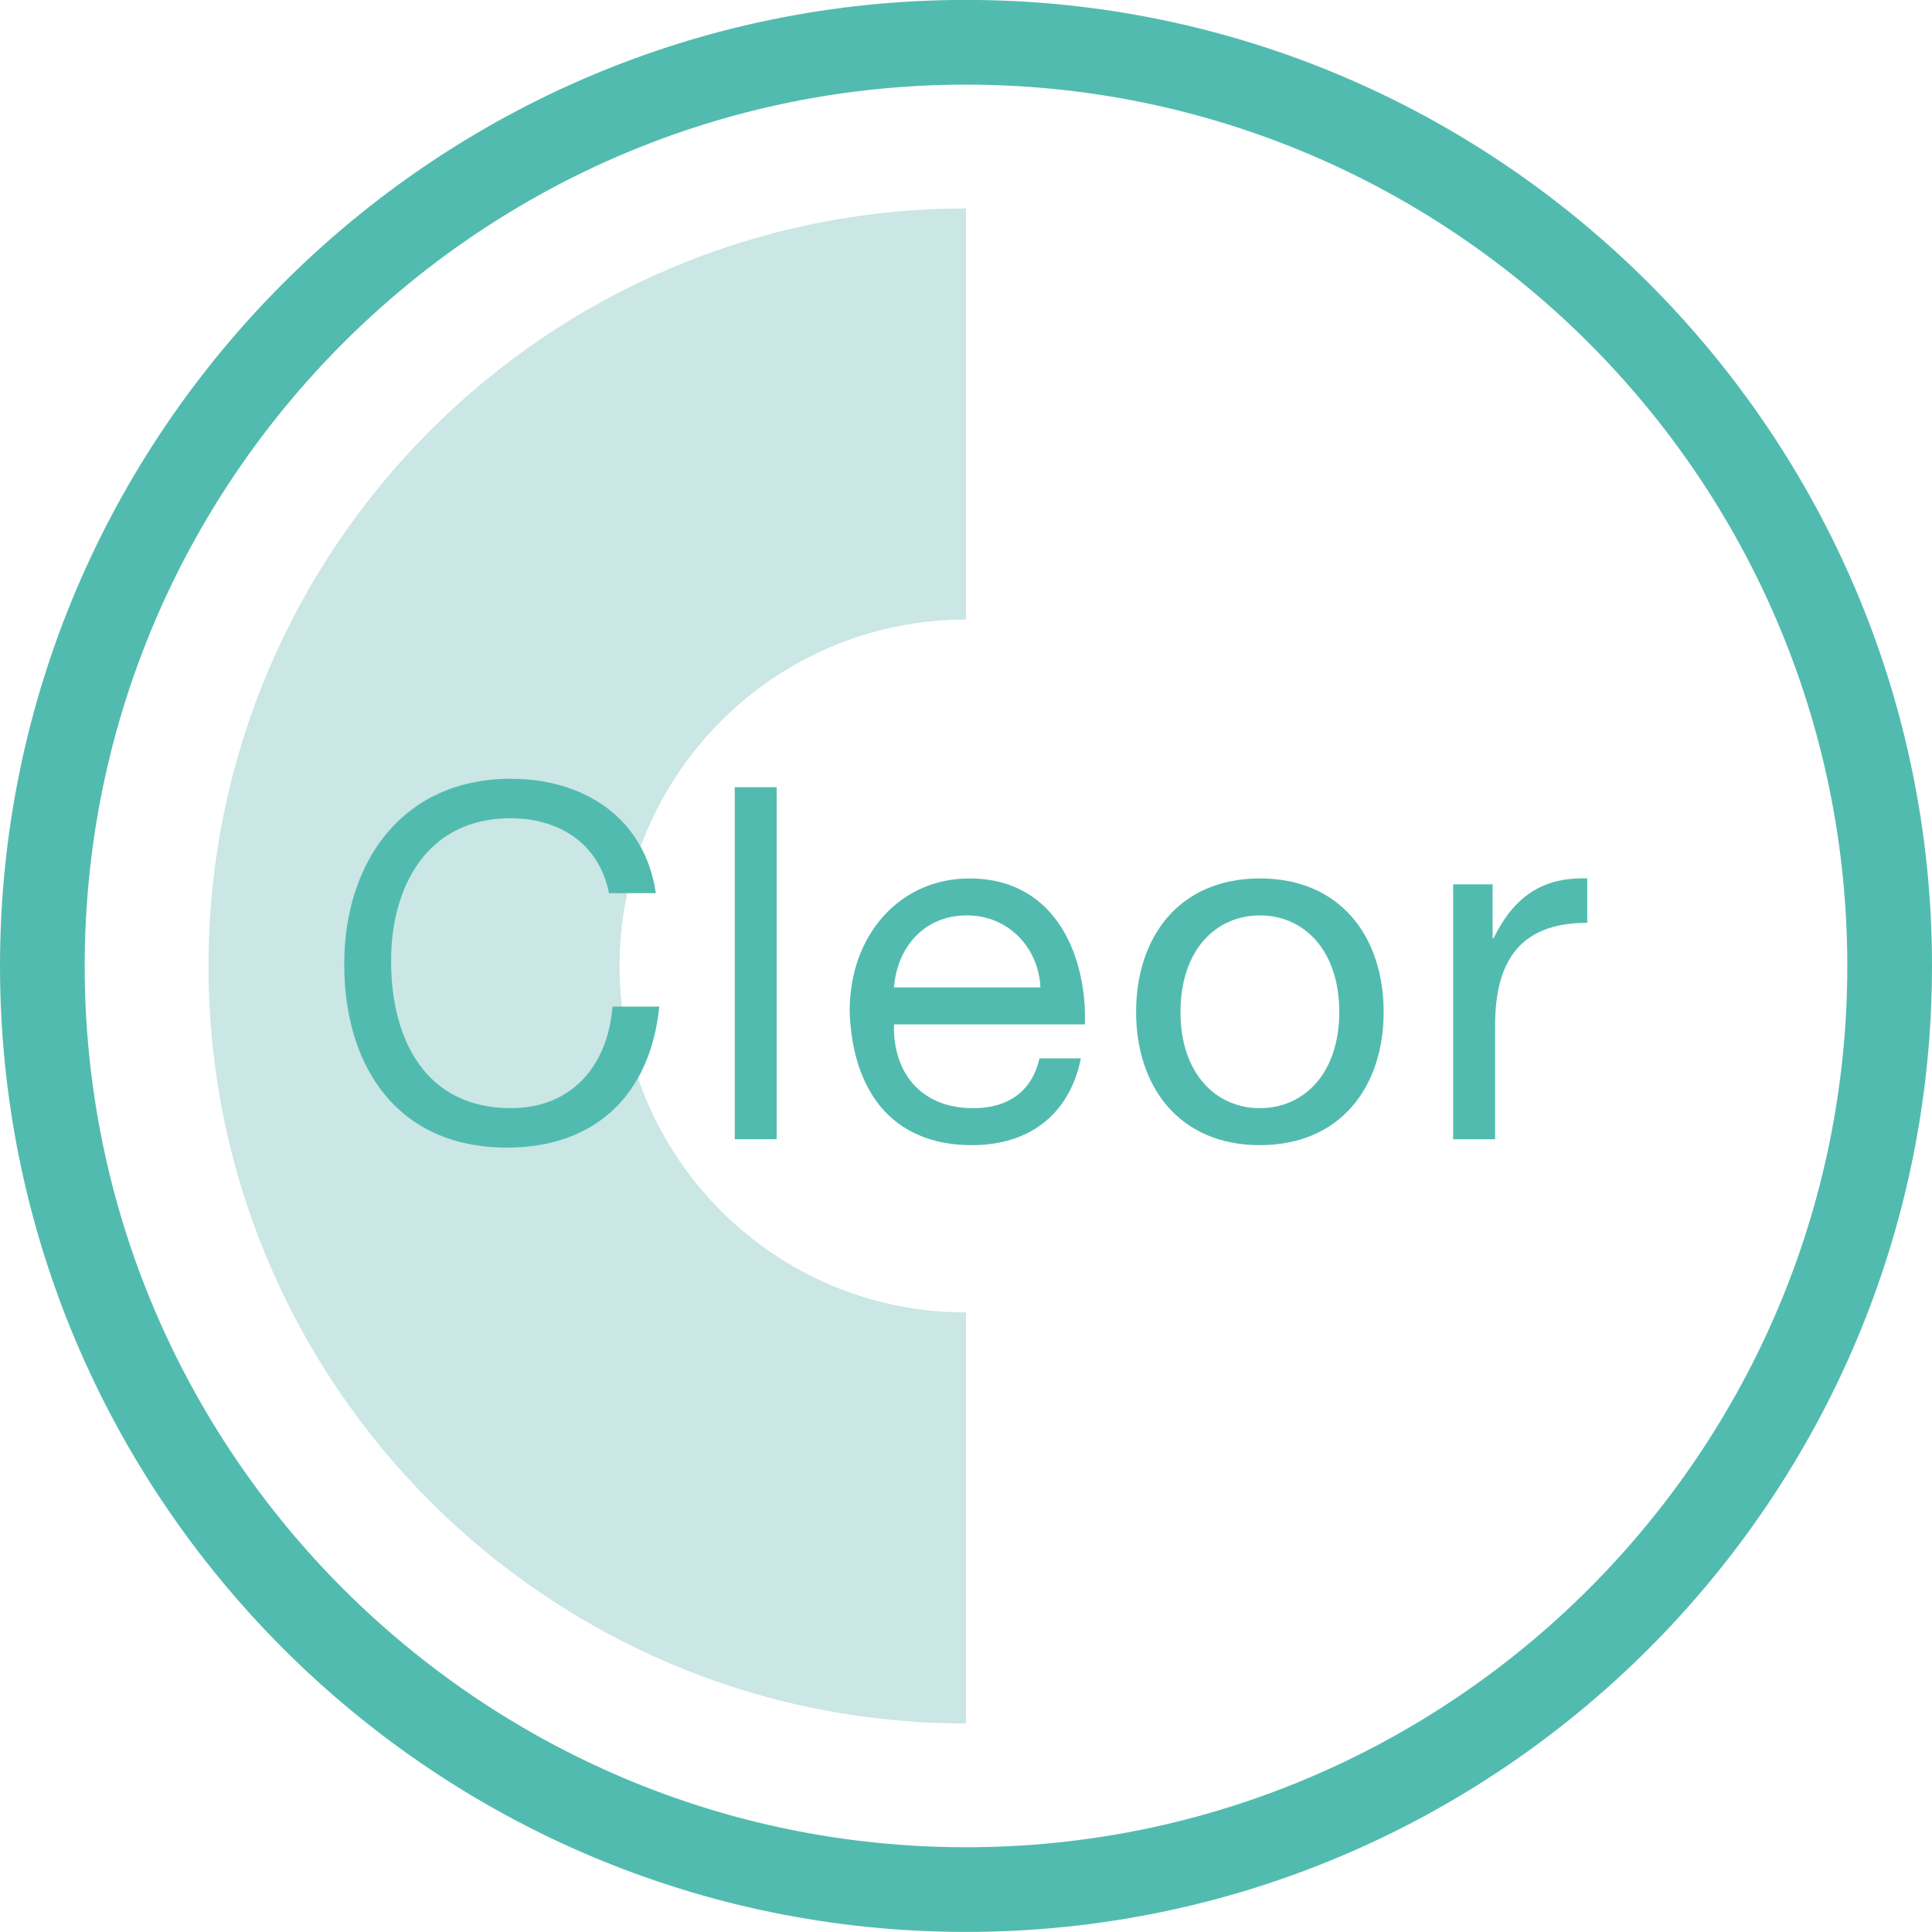
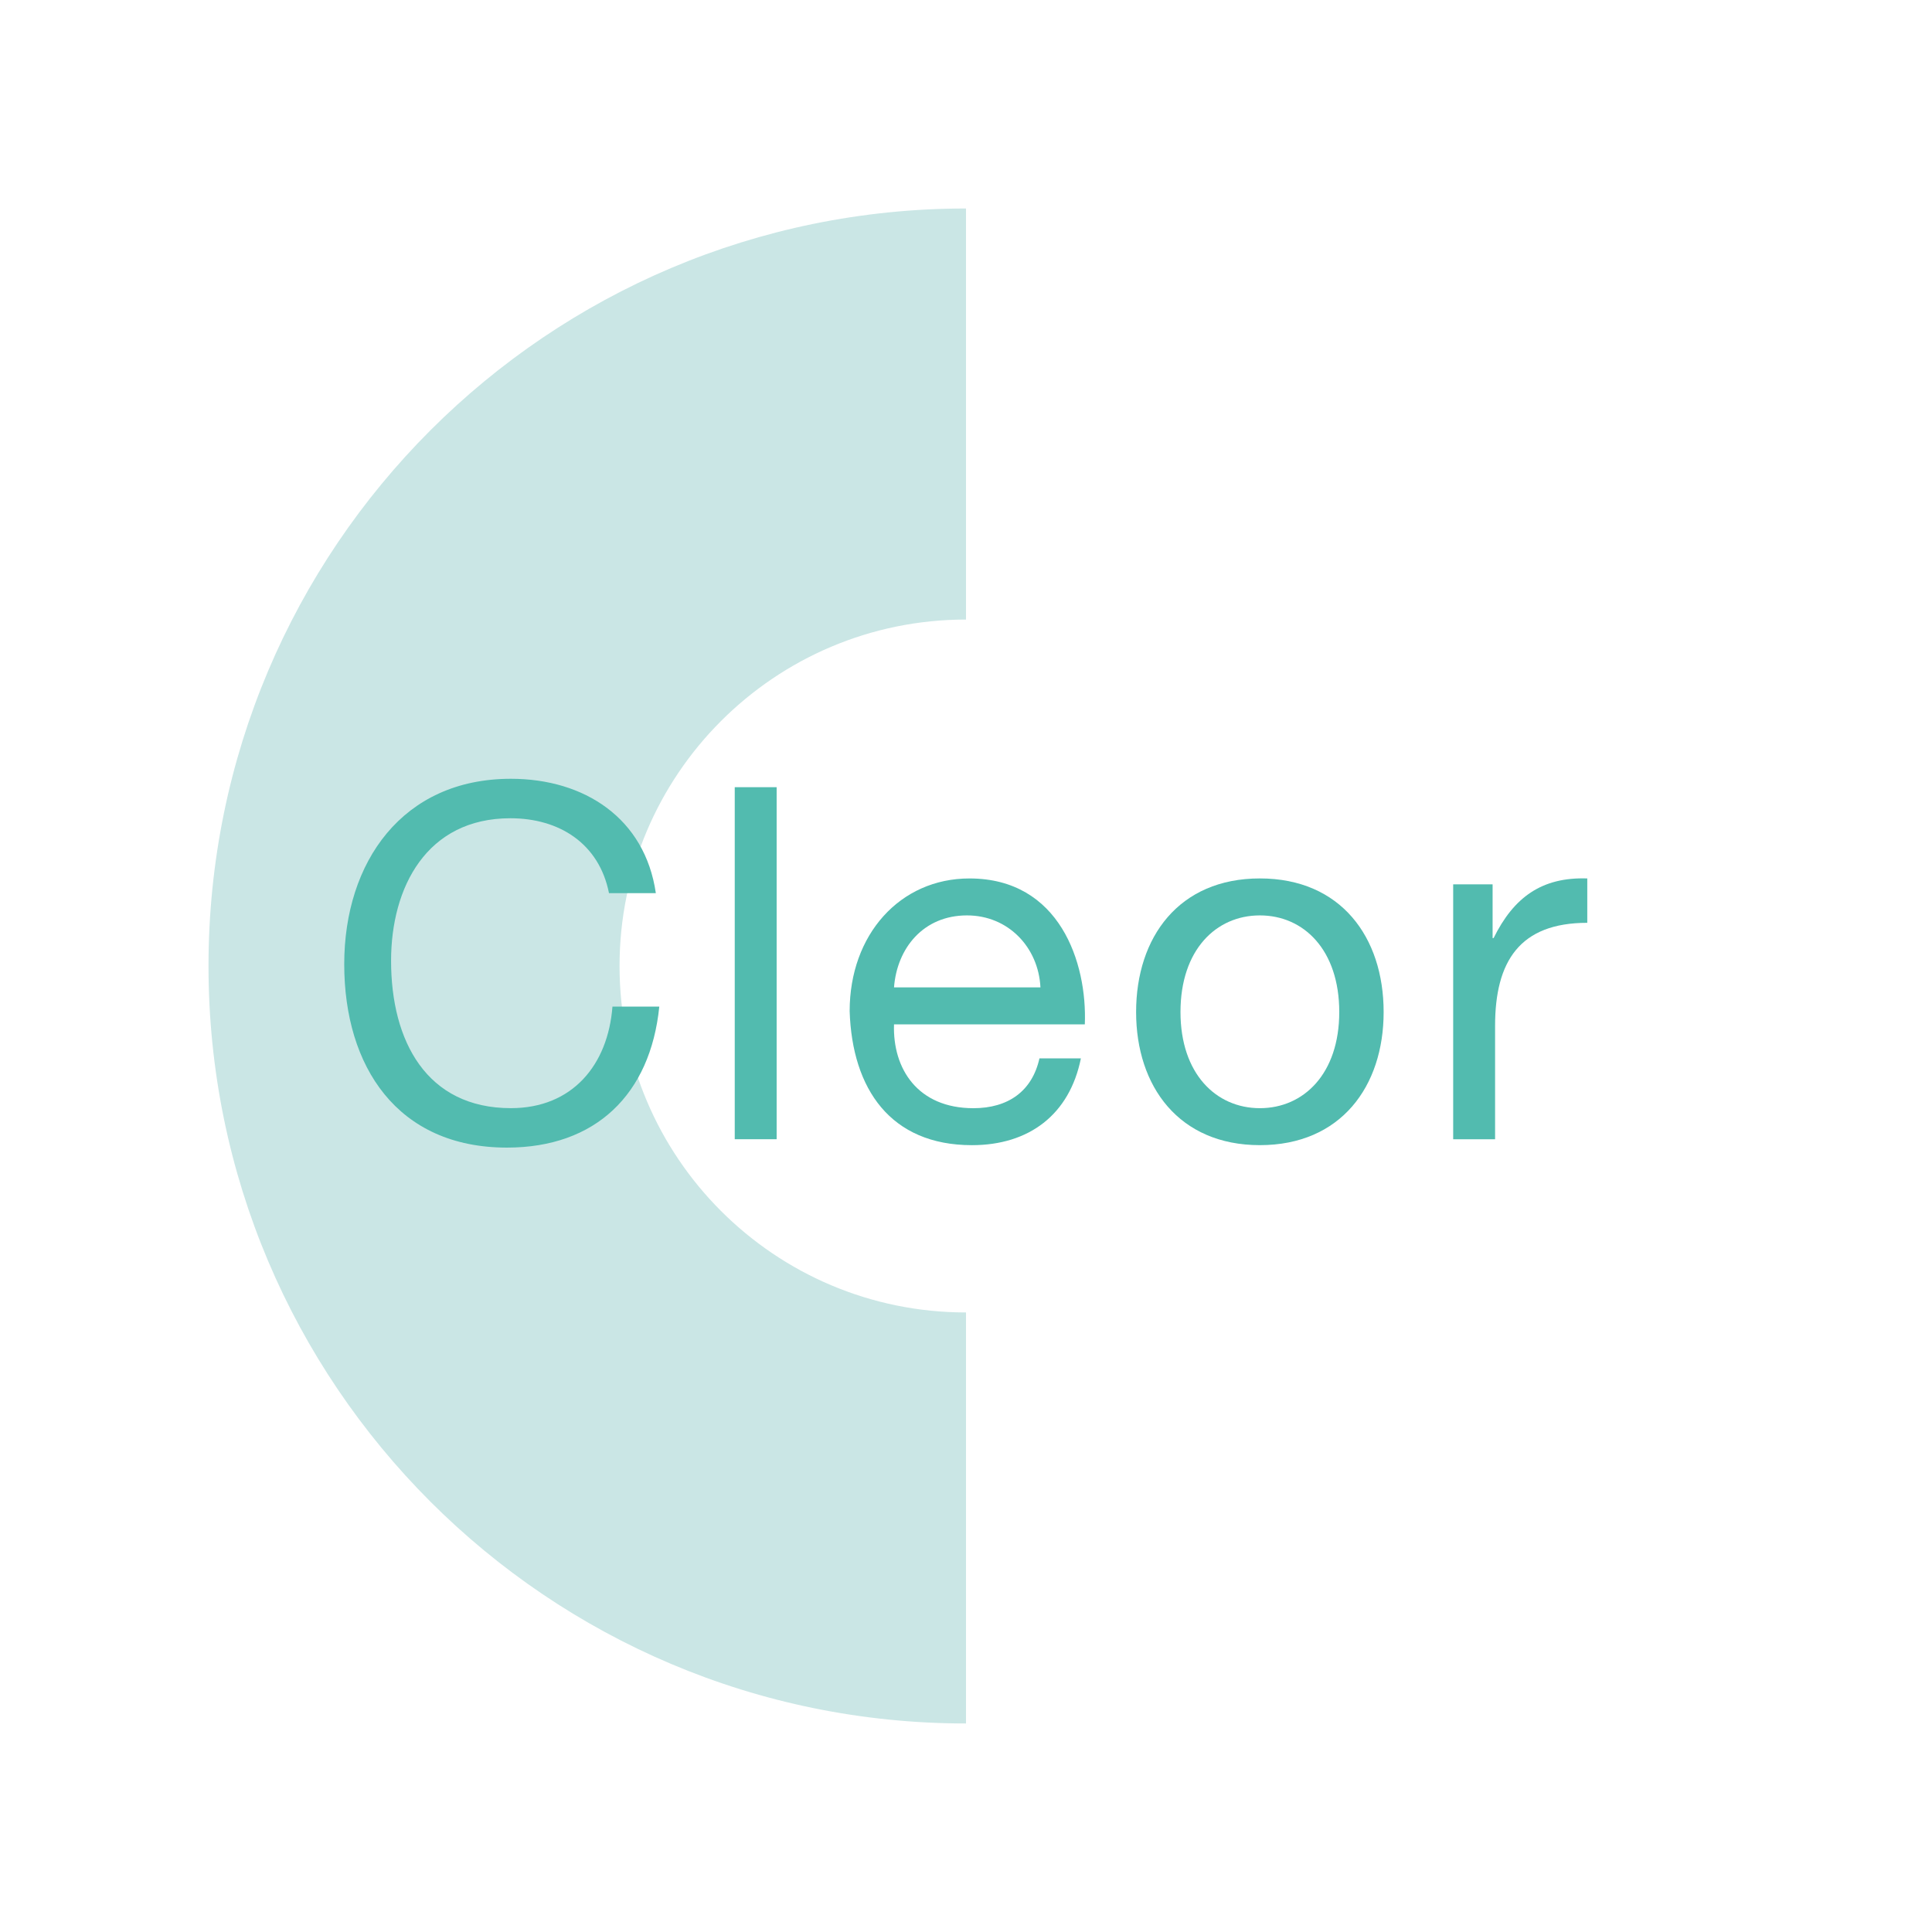
<svg xmlns="http://www.w3.org/2000/svg" width="91.241" height="91.241" version="1.1" viewBox="0 0 91.241 91.241" xml:space="preserve">
  <g transform="translate(-5.424,-9.783)">
-     <path d="m51.044 101.02c-25.155 0-45.62-20.465-45.62-45.621 0-25.155 20.465-45.62 45.62-45.62s45.621 20.465 45.621 45.62c0 25.157-20.466 45.621-45.621 45.621zm0-87.24c-22.949 0-41.62 18.671-41.62 41.62s18.671 41.621 41.62 41.621c22.95 0 41.621-18.672 41.621-41.621s-18.671-41.62-41.621-41.62z" fill="#52bbaf" />
-   </g>
+     </g>
  <path d="m45.62 61.982c-9.036 0-16.361-7.324-16.361-16.361 0-9.036 7.325-16.362 16.361-16.362v-19.413c-19.758 0-35.773 16.018-35.773 35.774 0 19.757 16.016 35.773 35.773 35.773z" fill="#cae6e5" />
  <g transform="translate(-5.424,-9.783)" fill="#52bbaf">
    <path d="m34.185 51.966c-0.466-2.352-2.352-3.54-4.657-3.54-3.958 0-5.635 3.261-5.635 6.73 0 3.795 1.677 6.961 5.658 6.961 2.911 0 4.587-2.049 4.797-4.797h2.212c-0.419 4.145-3.004 6.66-7.195 6.66-5.169 0-7.684-3.818-7.684-8.663 0-4.819 2.748-8.755 7.87-8.755 3.47 0 6.333 1.862 6.846 5.402h-2.212z" />
    <path d="m40.123 46.959h1.979v16.625h-1.979z" />
    <path d="m56.47 59.767c-0.536 2.654-2.445 4.098-5.146 4.098-3.842 0-5.658-2.654-5.774-6.332 0-3.61 2.375-6.264 5.658-6.264 4.261 0 5.565 3.981 5.448 6.891h-9.011c-0.069 2.096 1.118 3.959 3.749 3.959 1.629 0 2.771-0.791 3.119-2.352zm-1.91-3.354c-0.093-1.885-1.514-3.399-3.469-3.399-2.072 0-3.307 1.561-3.446 3.399z" />
    <path d="m64.923 51.268c3.819 0 5.845 2.771 5.845 6.309 0 3.518-2.025 6.287-5.845 6.287-3.818 0-5.845-2.77-5.845-6.287 0-3.538 2.026-6.309 5.845-6.309zm0 10.85c2.072 0 3.749-1.629 3.749-4.541 0-2.933-1.677-4.563-3.749-4.563s-3.749 1.63-3.749 4.563c0 2.912 1.677 4.541 3.749 4.541z" />
    <path d="m74.051 51.547h1.863v2.538h0.047c0.954-1.933 2.281-2.888 4.424-2.817v2.096c-3.19 0-4.354 1.816-4.354 4.866v5.355h-1.979v-12.038z" />
  </g>
</svg>